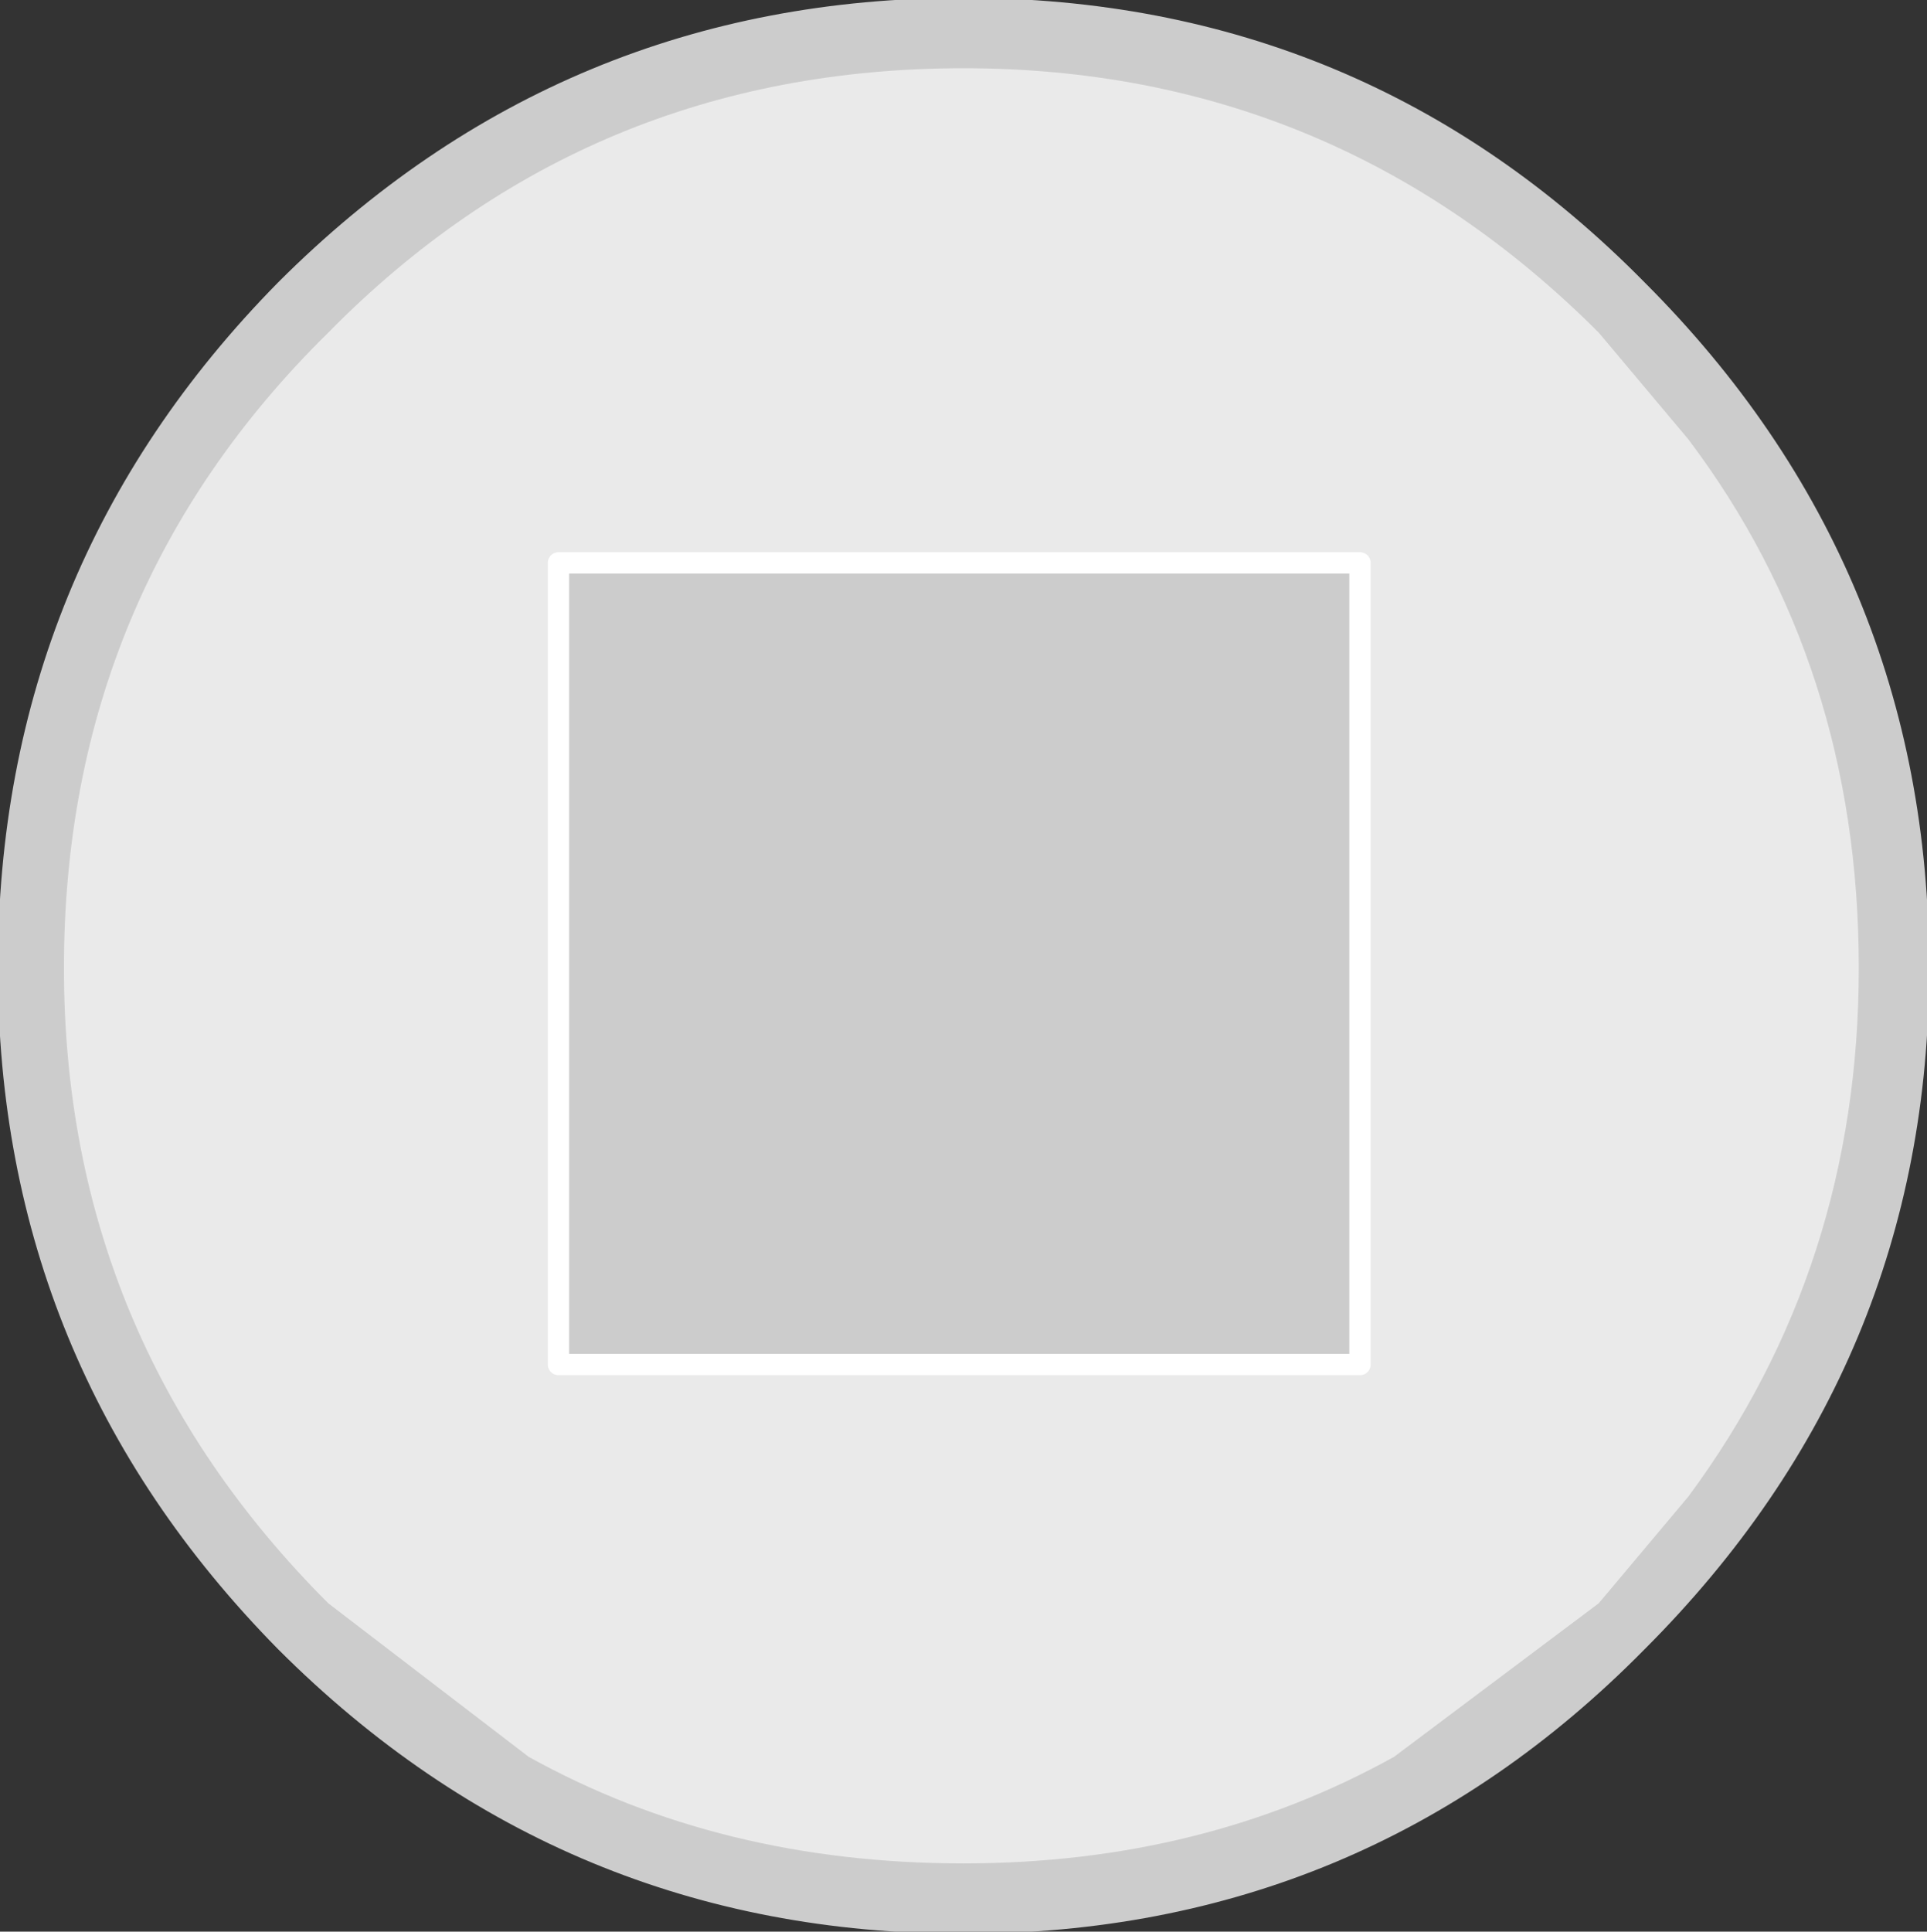
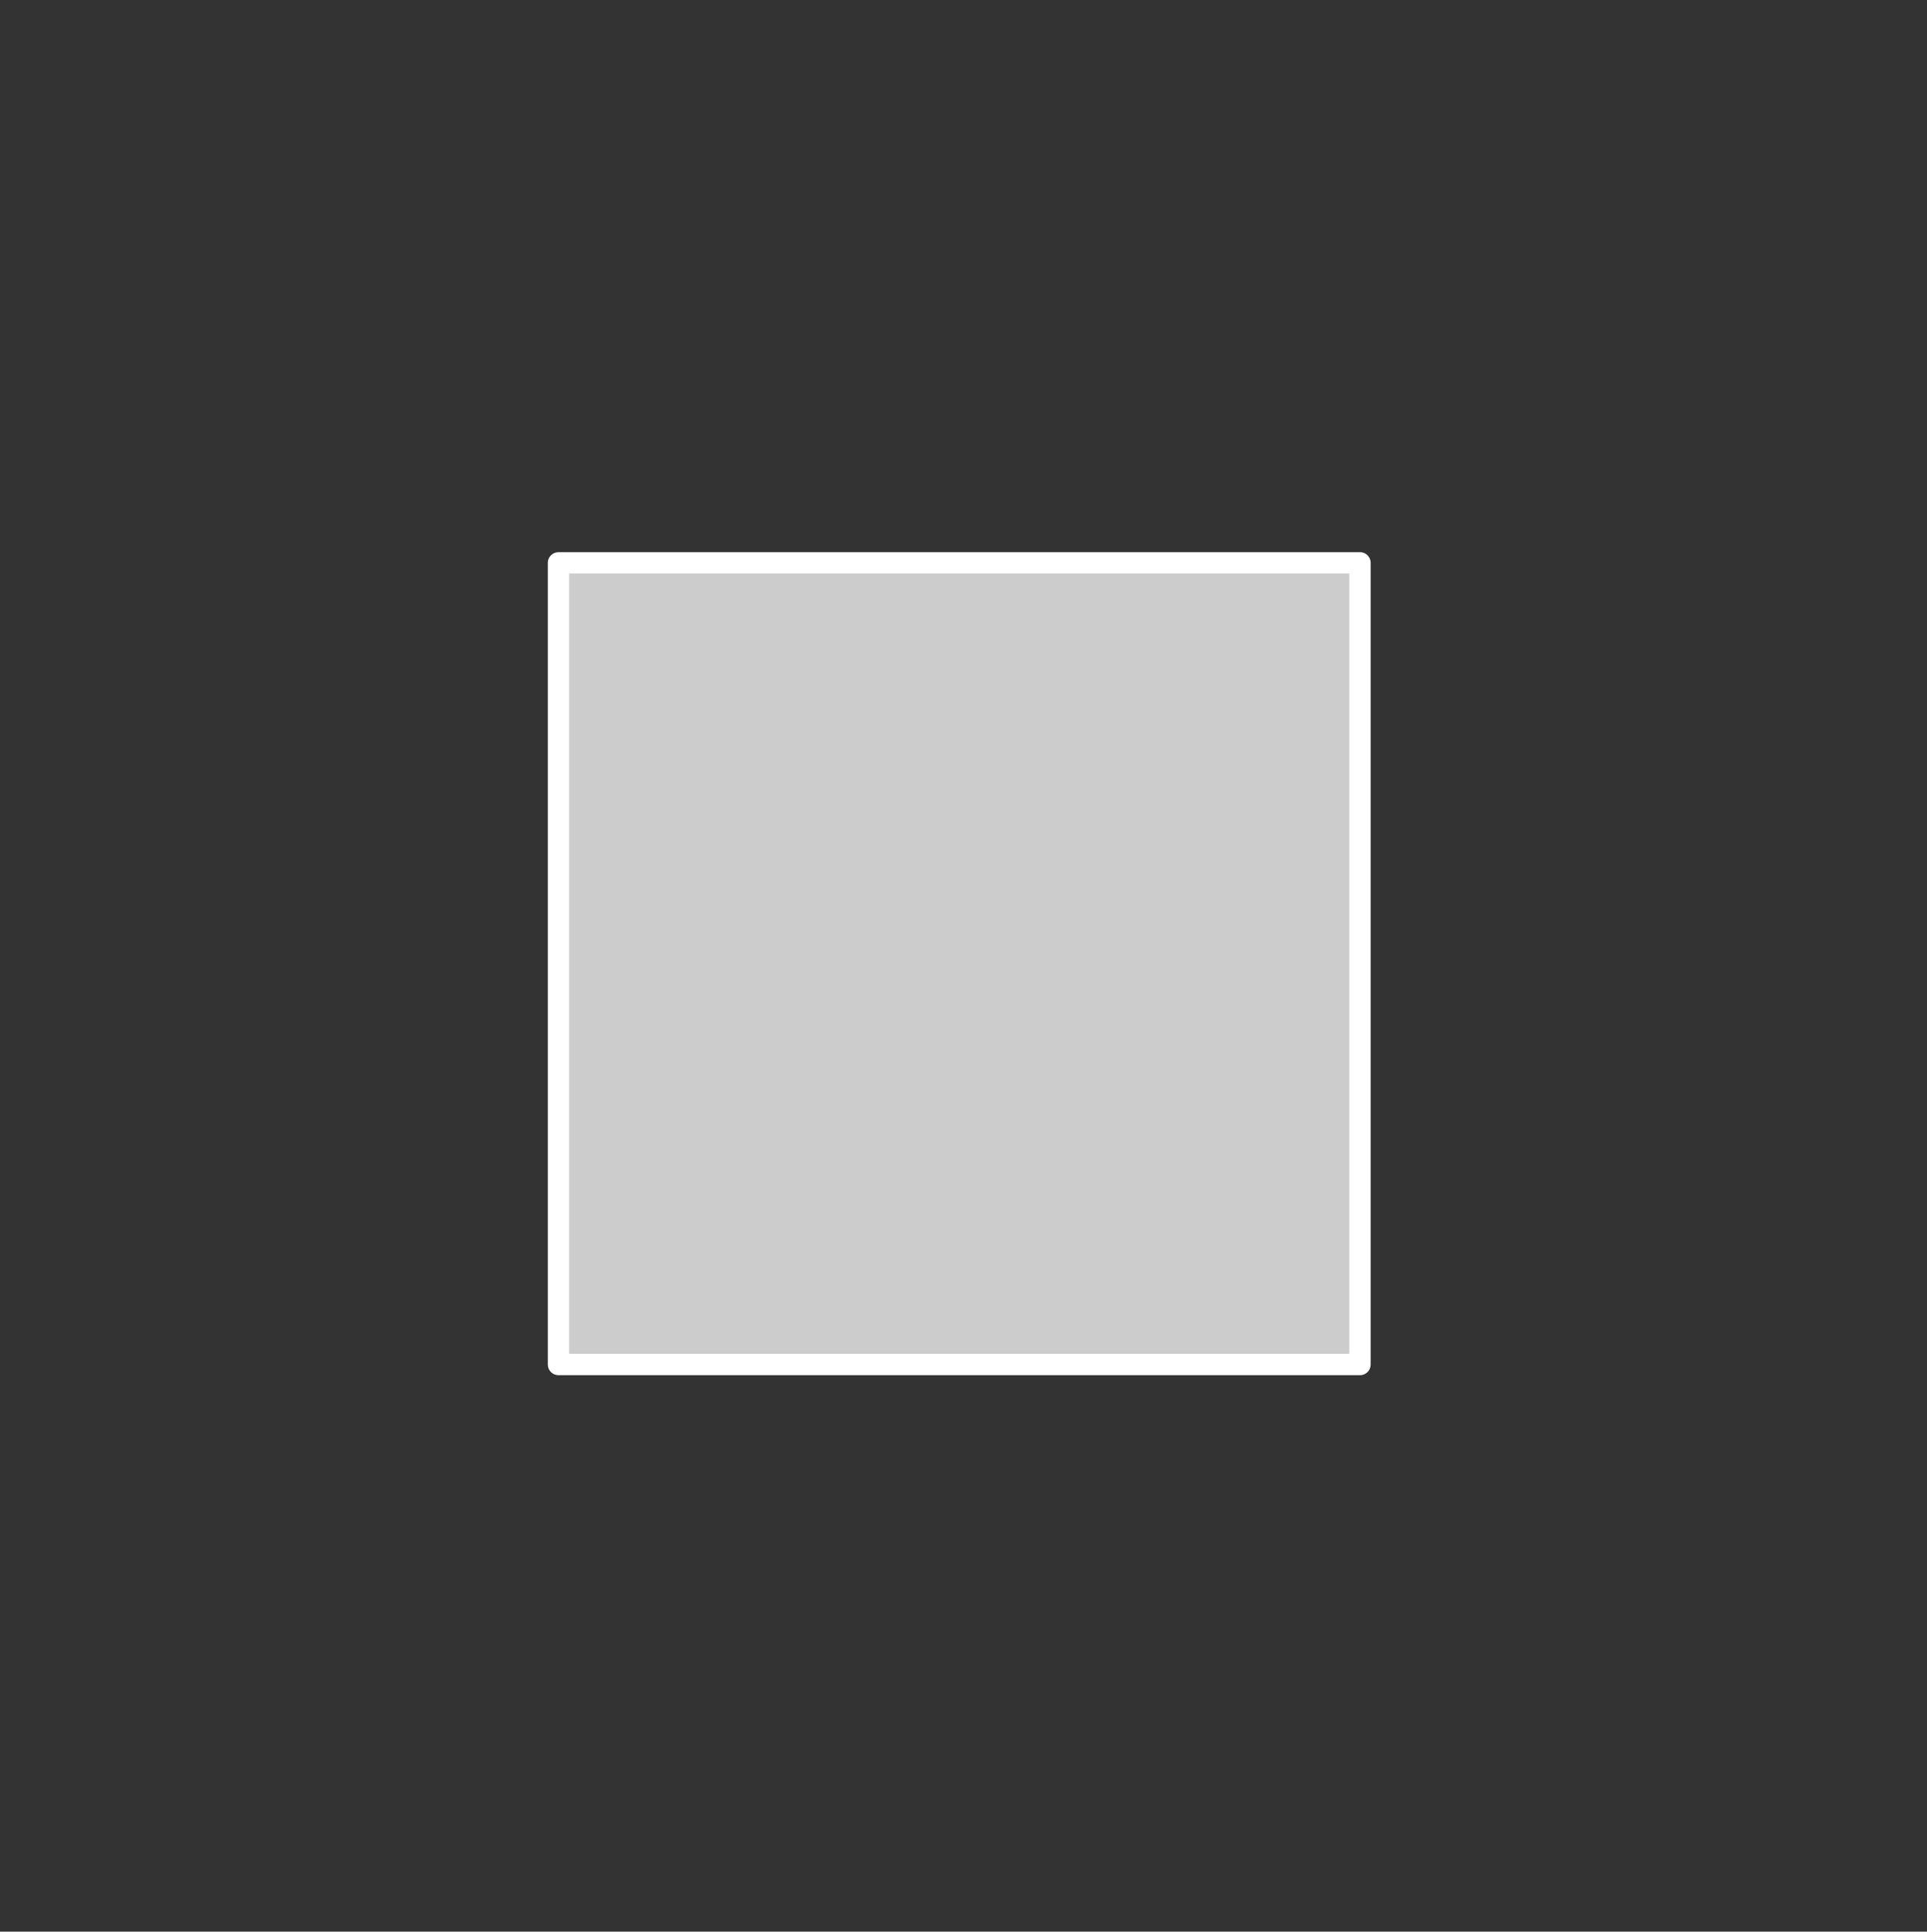
<svg xmlns="http://www.w3.org/2000/svg" height="22.65px" width="22.6px">
  <rect width="100%" height="100%" fill="#333333" stroke="none" />
  <g transform="matrix(1.0, 0.0, 0.0, 1.0, 0.1, 0.15)">
-     <path d="M22.4 11.2 Q22.4 15.8 19.1 19.1 15.85 22.4 11.2 22.4 6.55 22.4 3.25 19.1 0.0 15.8 0.0 11.2 0.0 6.55 3.25 3.25 6.55 -0.05 11.2 -0.05 15.85 -0.05 19.1 3.25 22.4 6.55 22.4 11.2" fill="#cccccc" fill-rule="evenodd" stroke="none" />
-     <path d="M22.4 11.2 Q22.4 15.8 19.1 19.1 15.85 22.4 11.2 22.4 6.55 22.4 3.25 19.1 0.0 15.8 0.0 11.2 0.0 6.55 3.25 3.25 6.55 -0.05 11.2 -0.05 15.85 -0.05 19.1 3.25 22.4 6.55 22.4 11.2 Z" fill="none" stroke="#cccccc" stroke-linecap="round" stroke-linejoin="round" stroke-width="0.25" />
-     <path d="M19.7 5.0 Q21.7 7.65 21.7 11.2 21.7 14.7 19.7 17.4 L18.65 18.65 16.25 20.45 Q14.0 21.7 11.2 21.7 8.35 21.7 6.1 20.45 L3.75 18.65 Q0.65 15.55 0.65 11.2 0.65 6.8 3.75 3.75 6.8 0.65 11.2 0.65 15.55 0.65 18.65 3.75 L19.7 5.0" fill="#eaeaea" fill-rule="evenodd" stroke="none" />
    <path d="M6.45 6.45 L15.85 6.45 15.85 15.85 6.45 15.85 6.45 6.45" fill="#cccccc" fill-rule="evenodd" stroke="none" />
    <path d="M6.45 6.45 L15.85 6.45 15.85 15.85 6.45 15.85 6.45 6.45 Z" fill="none" stroke="#ffffff" stroke-linecap="round" stroke-linejoin="round" stroke-width="0.25" />
  </g>
</svg>